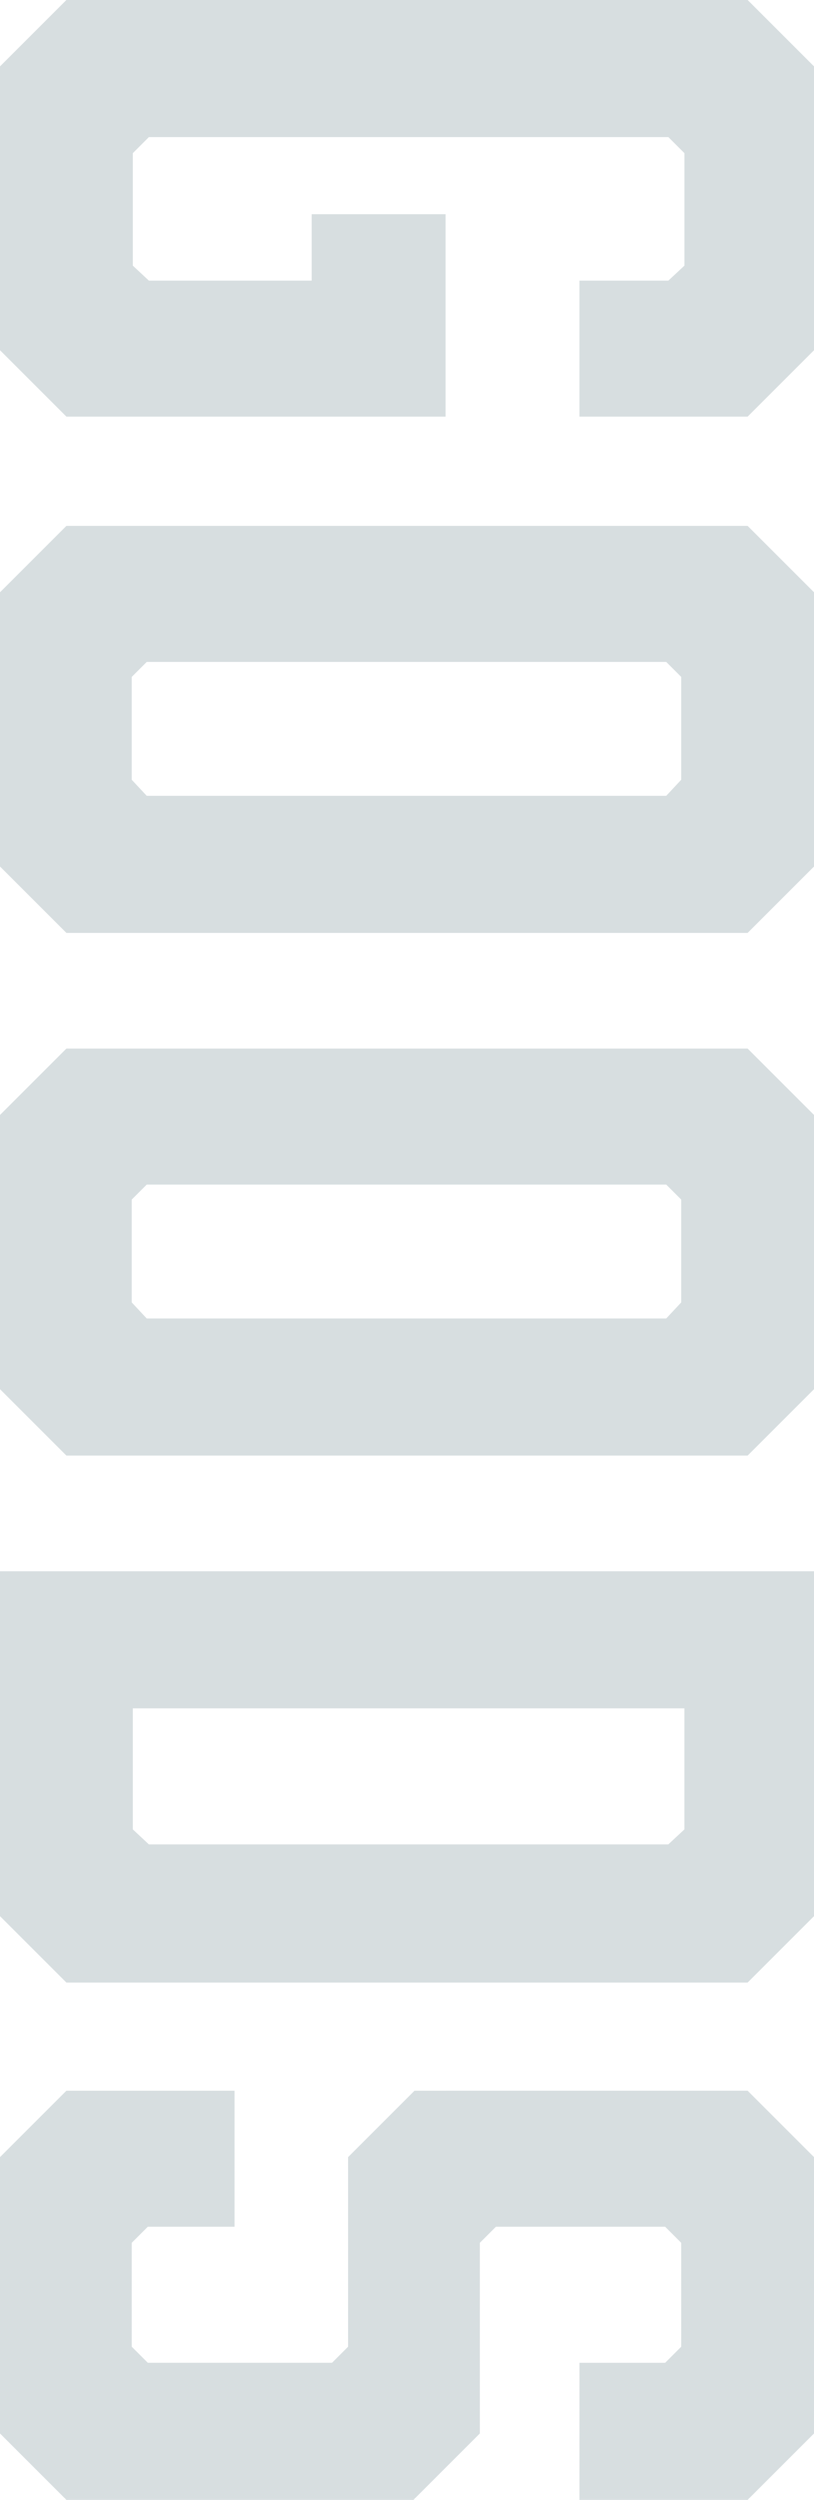
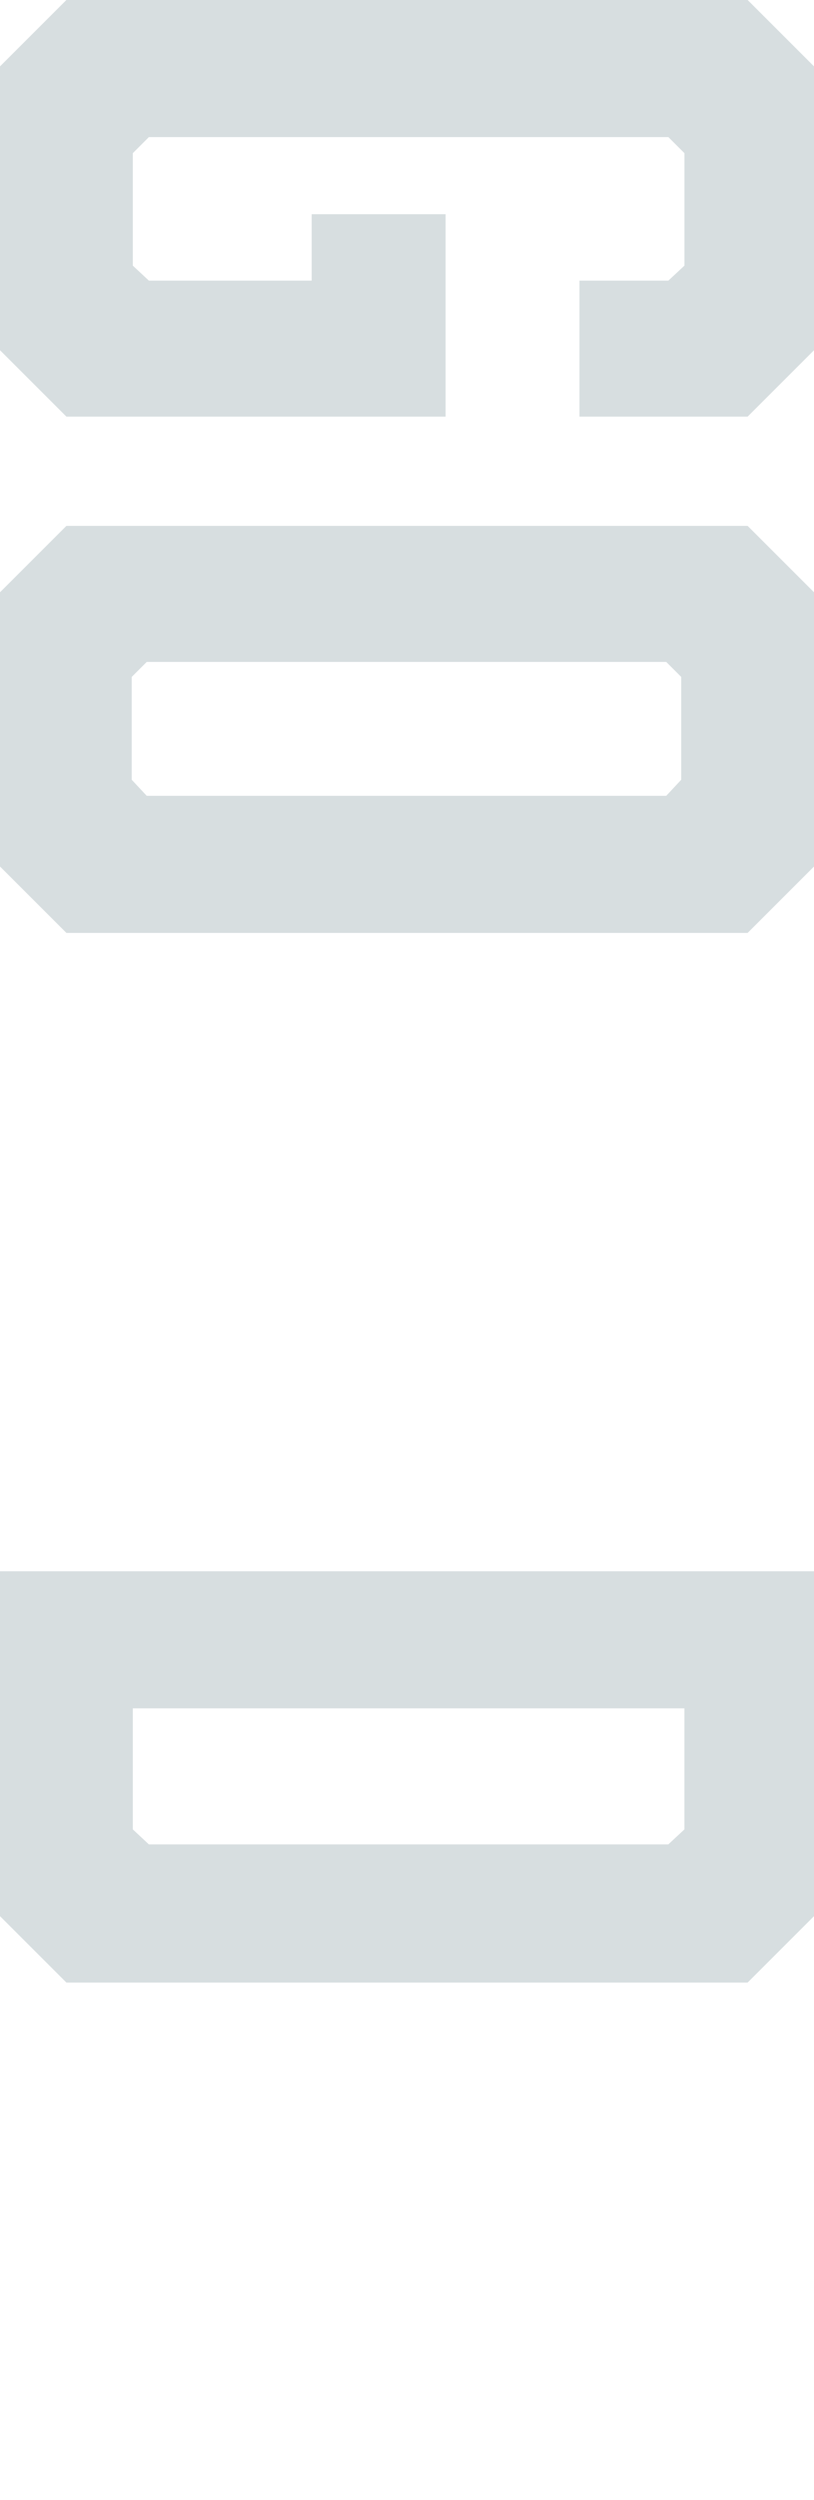
<svg xmlns="http://www.w3.org/2000/svg" id="goods_t" width="113.996" height="350.087" viewBox="0 0 113.996 350.087">
  <path id="Path_1985" data-name="Path 1985" d="M9.3,0,0,9.3V49.048l9.3,9.3H62.4V30H43.649v9.3H20.85L18.6,37.2V21.45l2.25-2.25H93.6l2.25,2.25V37.2L93.6,39.3H81.147V58.348H104.7l9.3-9.3V9.3L104.7,0Z" transform="translate(0 -0.001)" fill="#d7dee0" />
  <path id="Path_1986" data-name="Path 1986" d="M18.449,109.2V94.8l2.1-2.1H93.3l2.1,2.1v14.4l-2.1,2.25H20.55ZM9.3,73.648,0,82.948v38.4l9.3,9.3h95.4l9.3-9.3v-38.4l-9.3-9.3Z" transform="translate(0 -0.001)" fill="#d7dee0" />
-   <path id="Path_1987" data-name="Path 1987" d="M18.449,182.393v-14.4l2.1-2.1H93.3l2.1,2.1v14.4l-2.1,2.25H20.55ZM9.3,146.845l-9.3,9.3v38.4l9.3,9.3h95.4l9.3-9.3v-38.4l-9.3-9.3Z" transform="translate(0 -0.001)" fill="#d7dee0" />
  <path id="Path_1988" data-name="Path 1988" d="M18.6,256.191V239.242H95.846v16.949l-2.25,2.1H20.849ZM0,220.043v48.3l9.3,9.3h95.4l9.3-9.3v-48.3Z" transform="translate(0 -0.001)" fill="#d7dee0" />
-   <path id="Path_1989" data-name="Path 1989" d="M58.048,292.79l-9.3,9.3v26.548l-2.25,2.25H20.7l-2.25-2.25V314.089l2.25-2.25H32.848V292.79H9.3L0,302.09v38.7l9.3,9.3H57.9l9.3-9.3v-26.7l2.25-2.25h23.7l2.25,2.25v14.549l-2.25,2.25h-12v19.2H104.7l9.3-9.3v-38.7l-9.3-9.3Z" transform="translate(0 -0.001)" fill="#d7dee0" />
</svg>